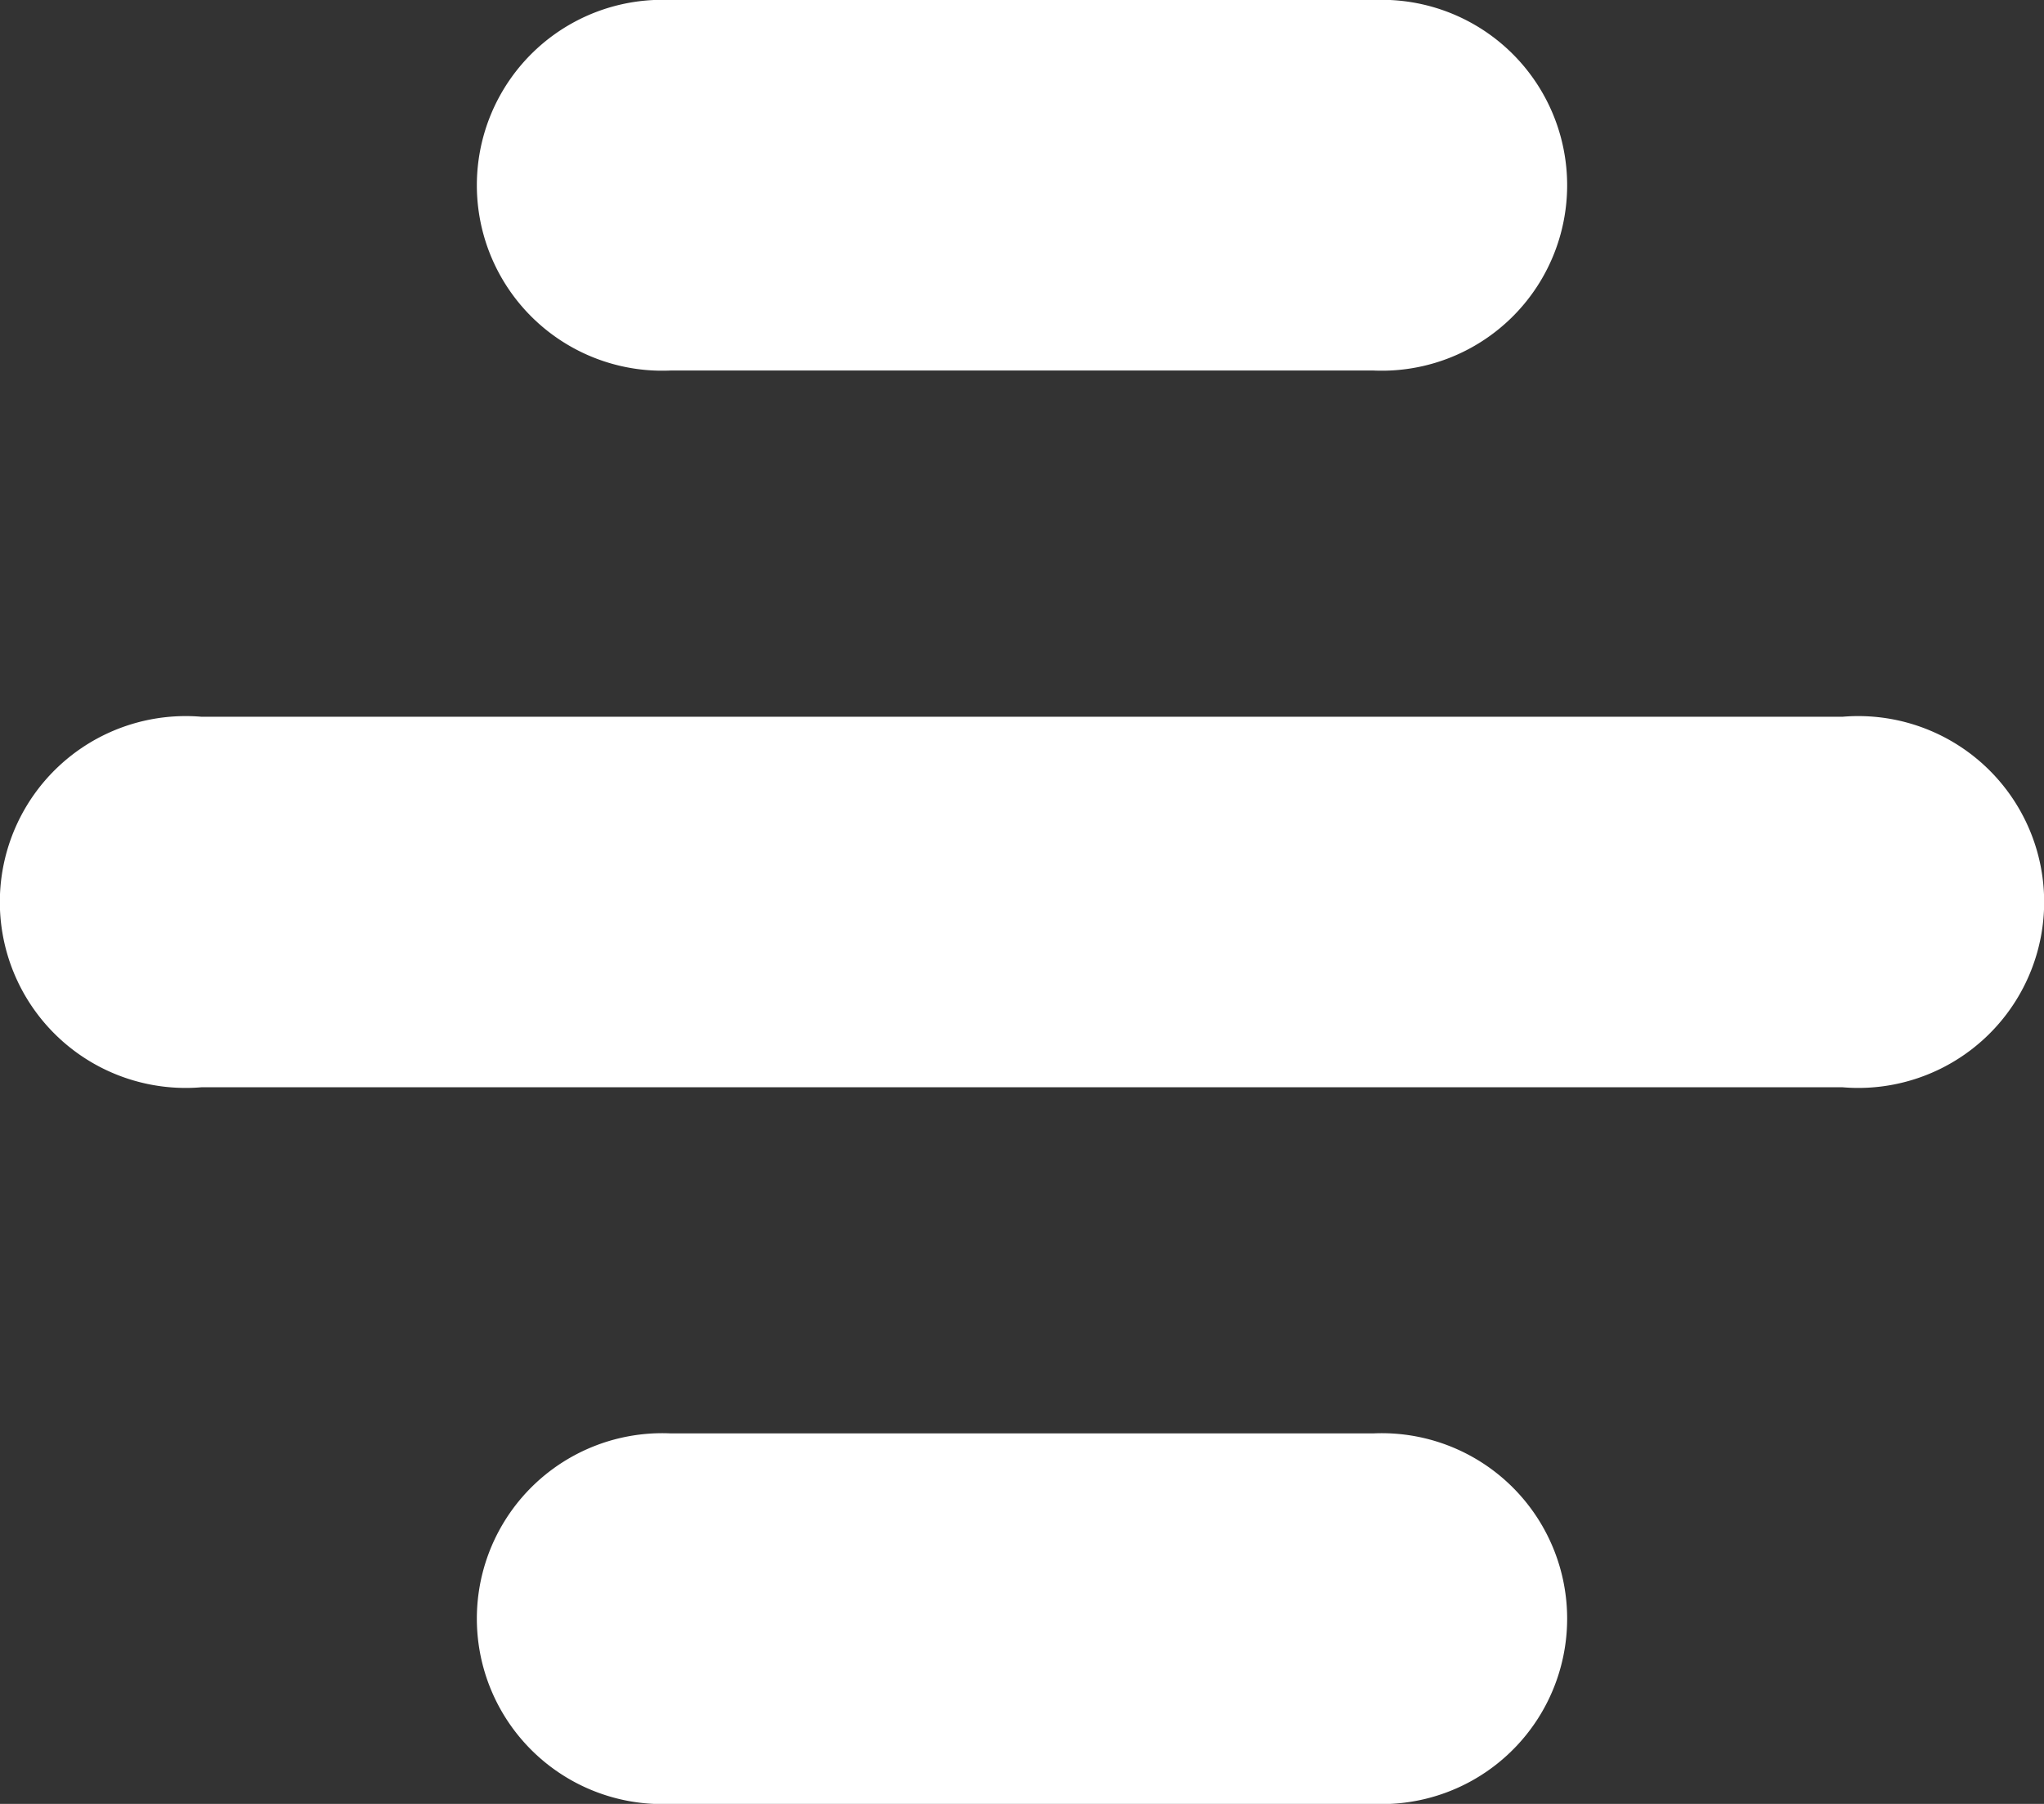
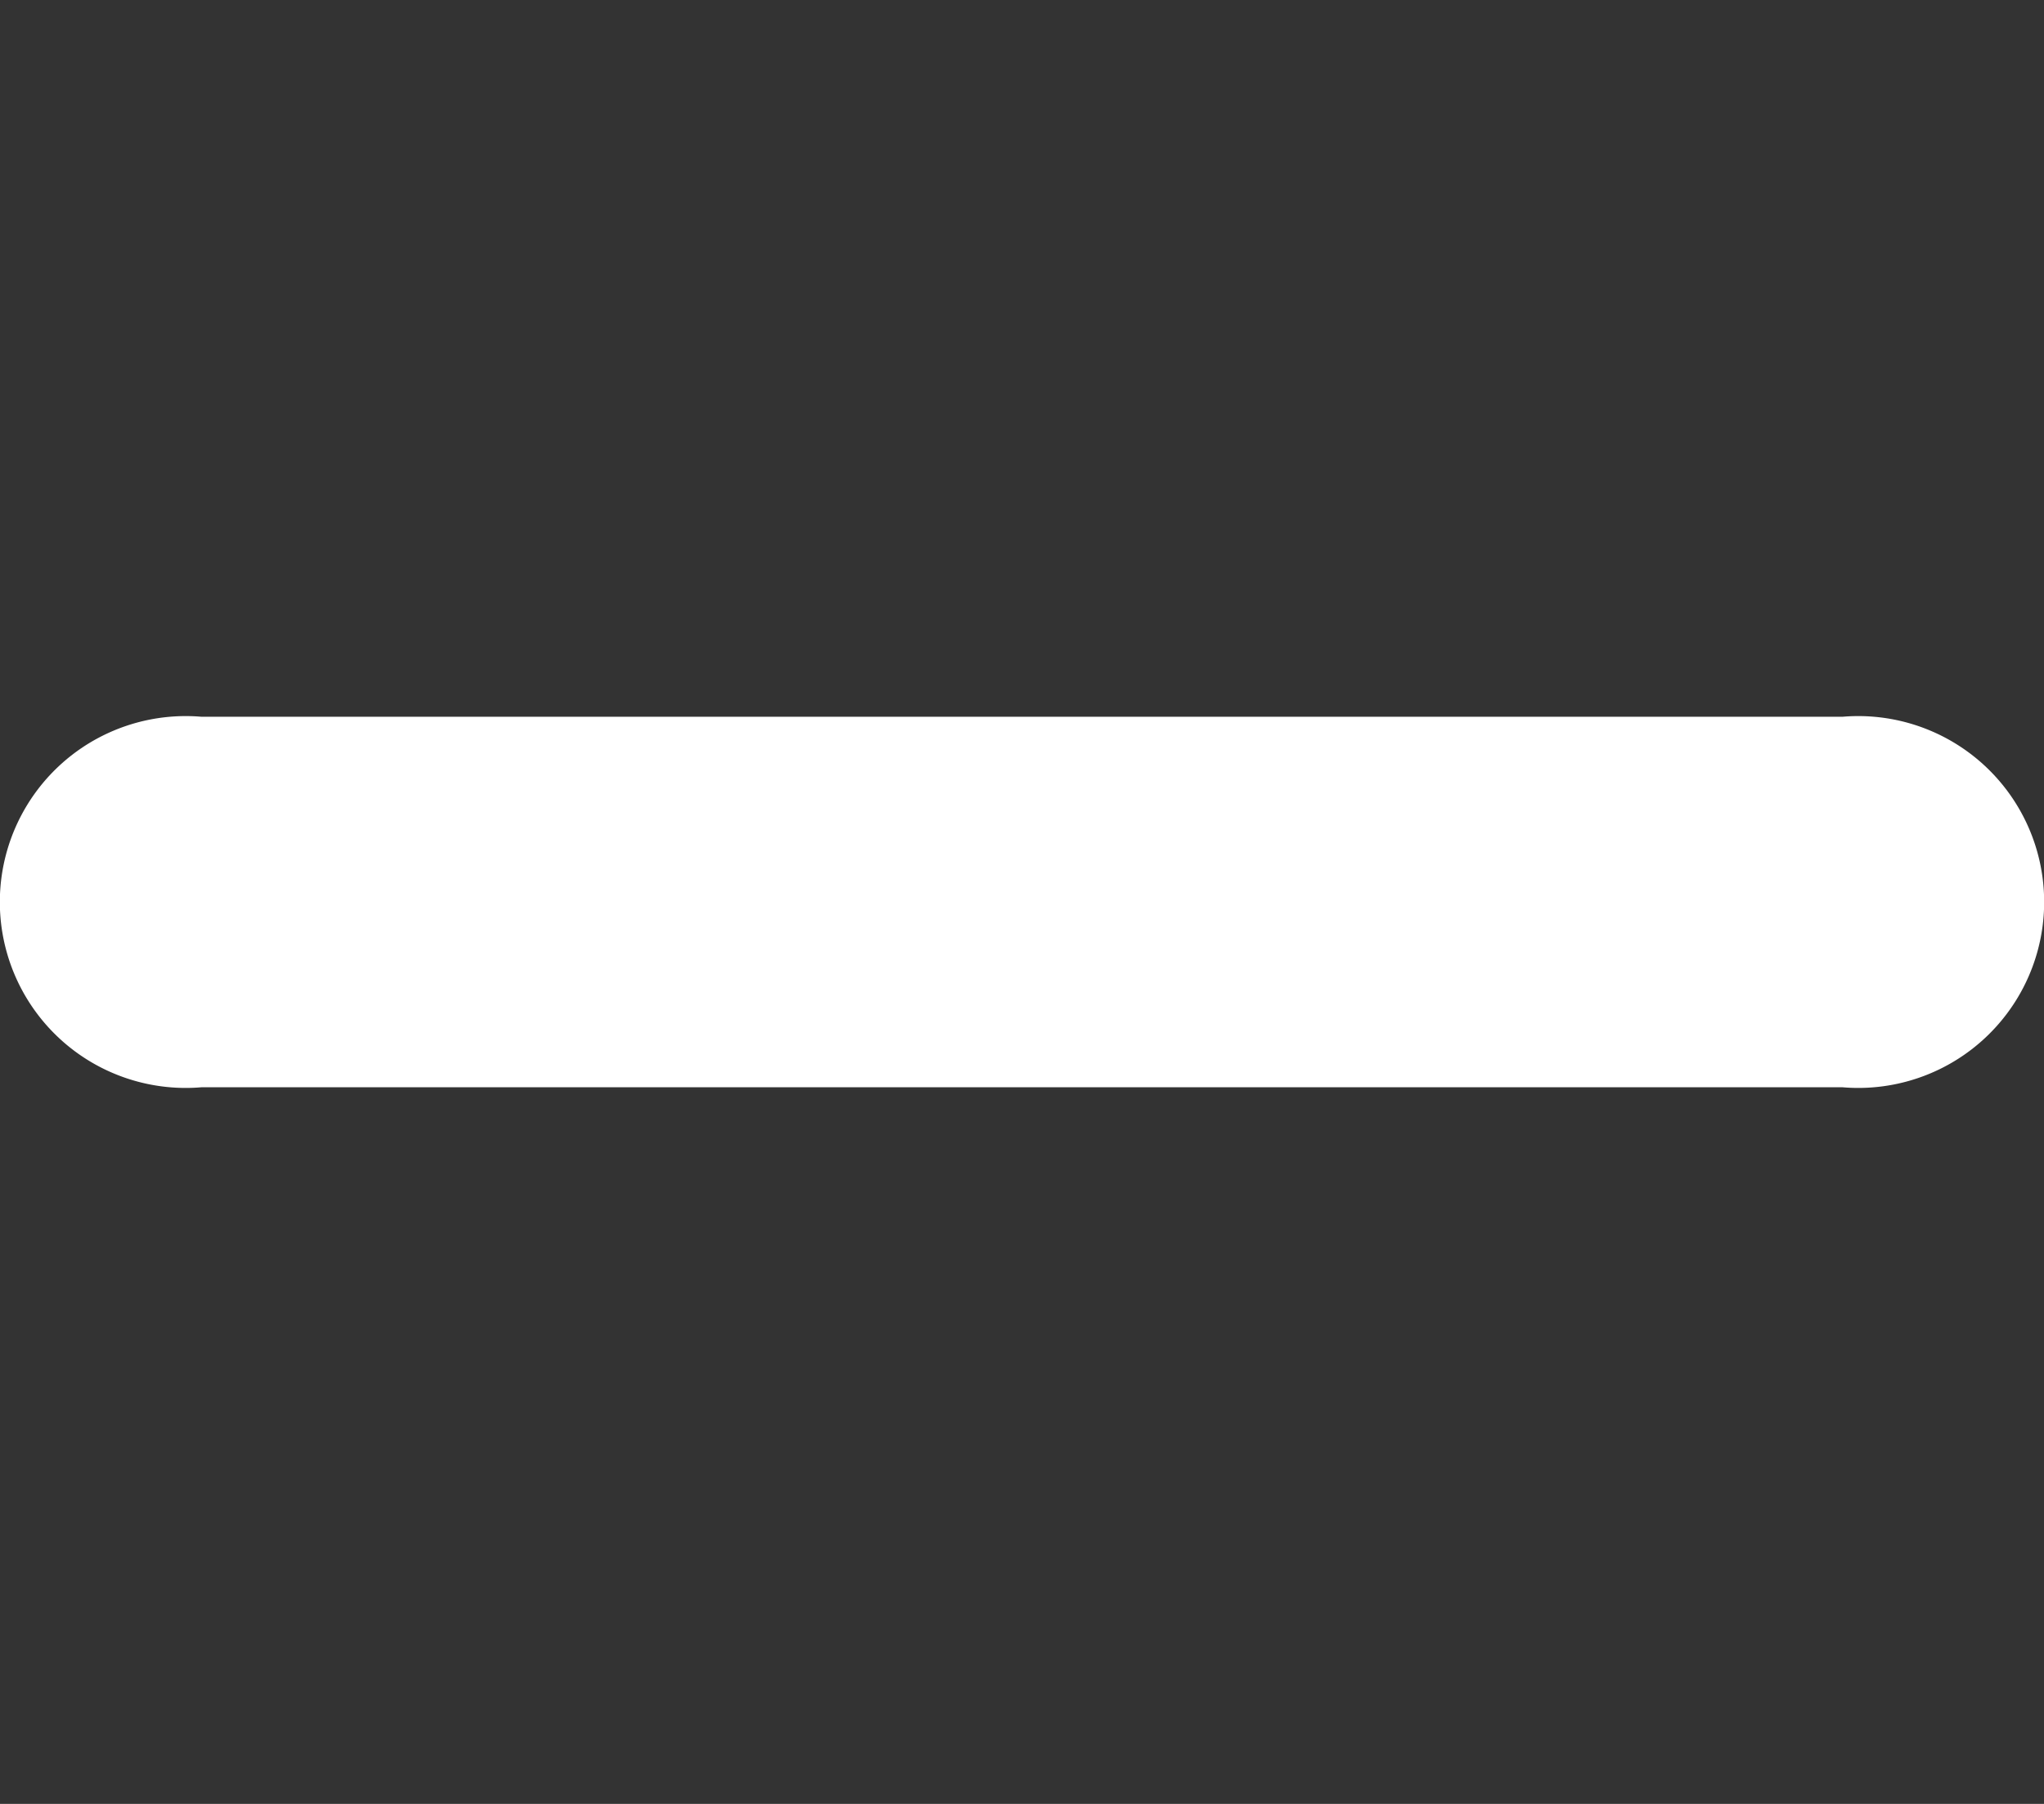
<svg xmlns="http://www.w3.org/2000/svg" width="17" height="15" viewBox="0 0 17 15">
  <rect x="0" y="0" width="17" height="15" fill="#333333" stroke="none" />
  <g id="icon-navigation" transform="translate(-750.001 -426)">
-     <path id="Path_13131" data-name="Path 13131" d="M26.622,14.23H32.47a1.542,1.542,0,1,0,0-3.081H26.622a1.542,1.542,0,1,0,0,3.081Z" transform="translate(728.955 414.851)" fill="#fff" />
-     <path id="Path_13132" data-name="Path 13132" d="M32.47,73.31H26.622a1.542,1.542,0,1,0,0,3.081H32.47a1.542,1.542,0,1,0,0-3.081Z" transform="translate(728.955 364.609)" fill="#fff" />
    <path id="Path_13133" data-name="Path 13133" d="M20.326,42.23H6.676a1.546,1.546,0,1,0,0,3.081H20.326a1.546,1.546,0,1,0,0-3.081Z" transform="translate(745 389.73)" fill="#fff" />
  </g>
</svg>